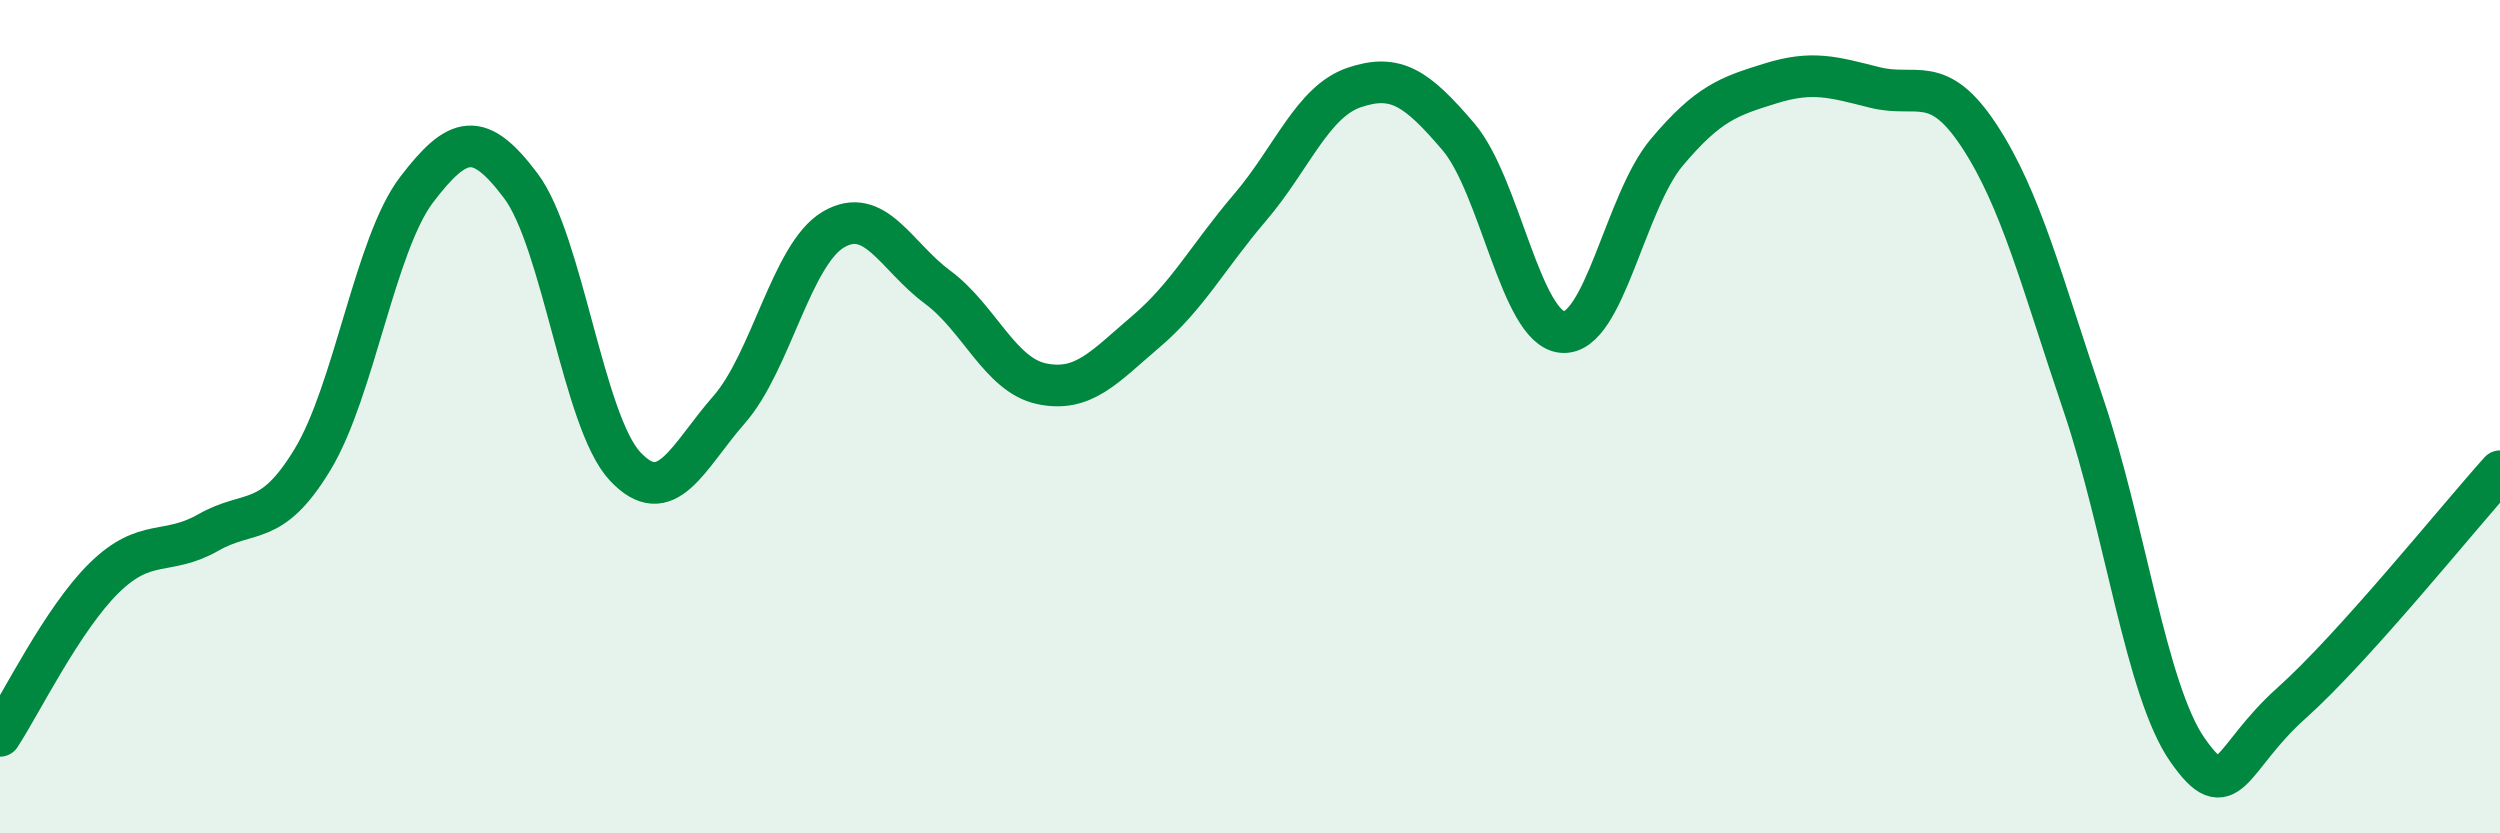
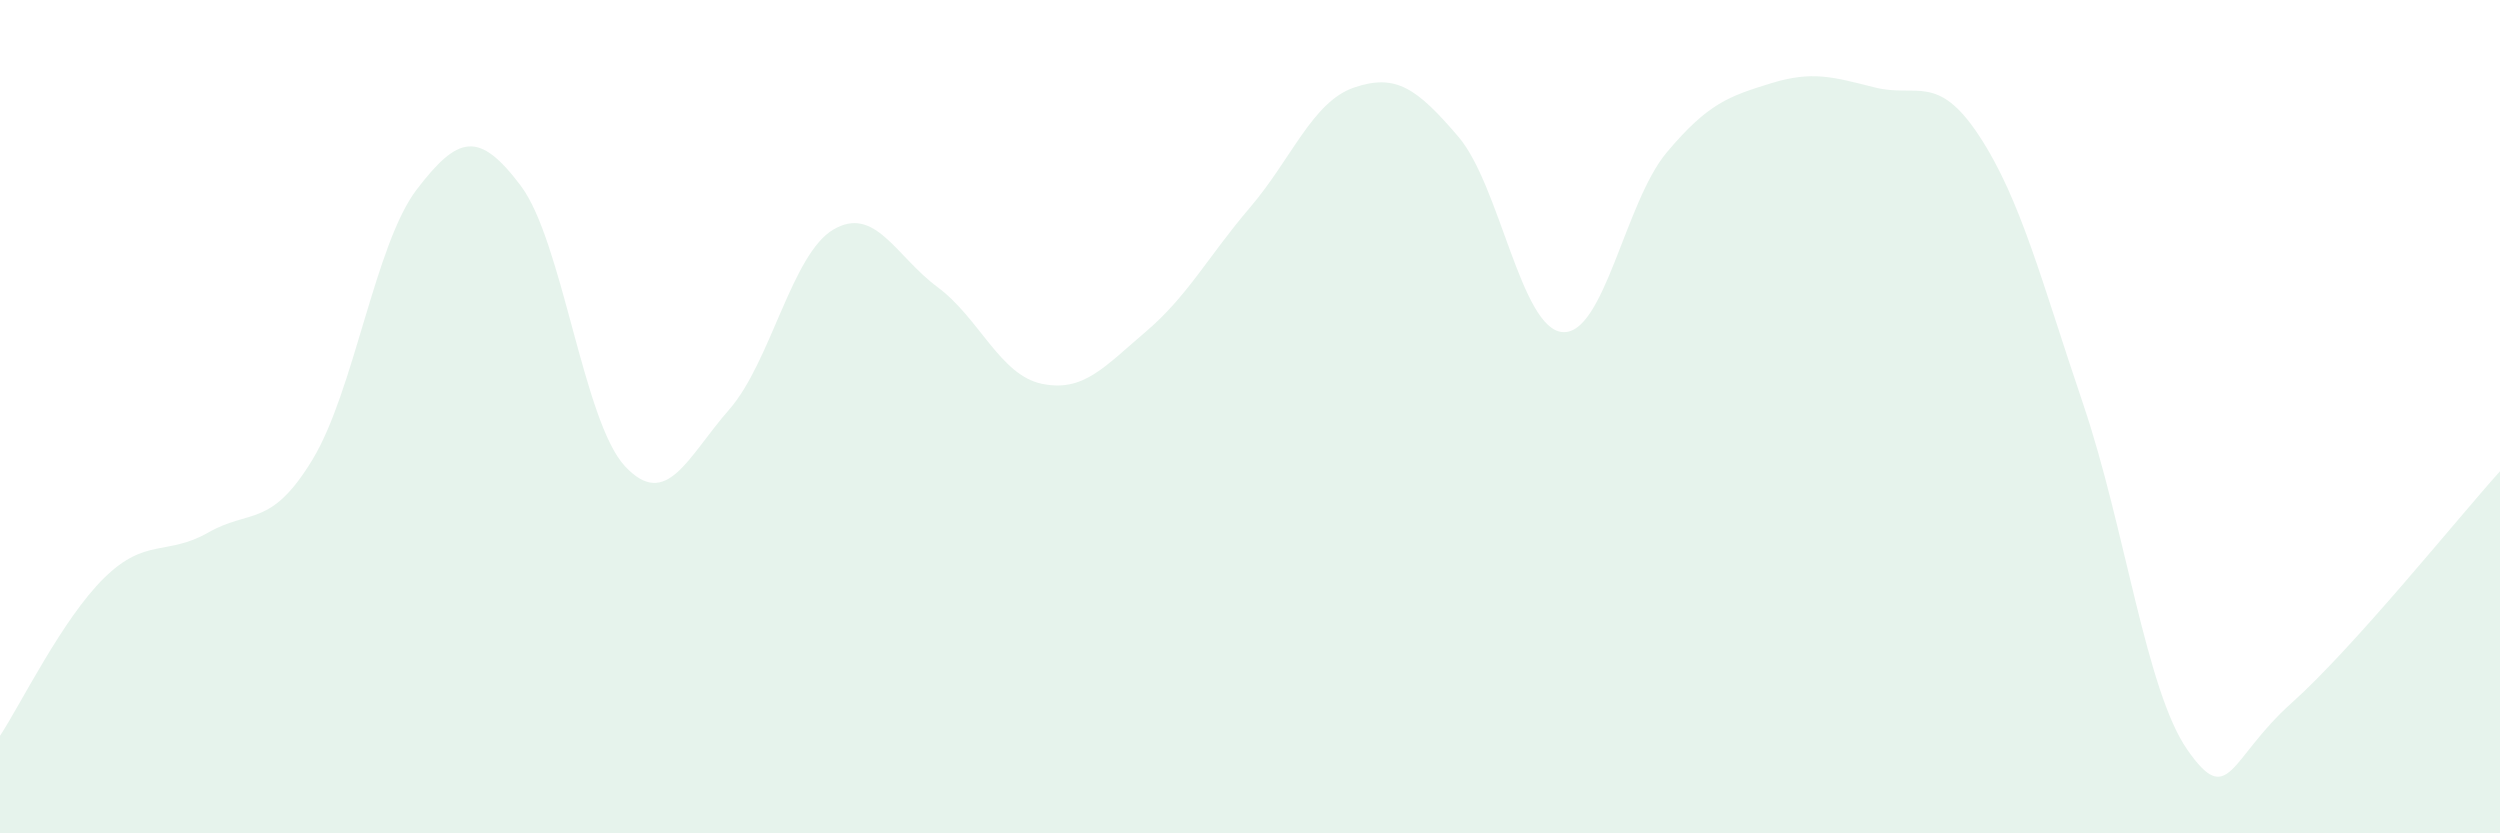
<svg xmlns="http://www.w3.org/2000/svg" width="60" height="20" viewBox="0 0 60 20">
  <path d="M 0,17.66 C 0.5,16.9 1.5,14.85 2.5,13.87 C 3.5,12.89 4,13.35 5,12.78 C 6,12.21 6.5,12.68 7.5,11.03 C 8.5,9.38 9,5.86 10,4.55 C 11,3.24 11.5,3.13 12.5,4.46 C 13.5,5.79 14,10.12 15,11.19 C 16,12.26 16.5,10.97 17.5,9.83 C 18.5,8.69 19,6.1 20,5.51 C 21,4.92 21.5,6.15 22.5,6.89 C 23.5,7.63 24,9 25,9.21 C 26,9.42 26.5,8.81 27.5,7.96 C 28.5,7.11 29,6.15 30,4.98 C 31,3.81 31.5,2.44 32.5,2.1 C 33.5,1.76 34,2.11 35,3.28 C 36,4.45 36.5,7.89 37.5,7.97 C 38.5,8.05 39,4.85 40,3.66 C 41,2.47 41.5,2.31 42.5,2 C 43.5,1.69 44,1.85 45,2.1 C 46,2.35 46.5,1.74 47.5,3.26 C 48.5,4.78 49,6.76 50,9.71 C 51,12.66 51.5,16.57 52.5,18 C 53.5,19.43 53.5,18.21 55,16.87 C 56.5,15.53 59,12.42 60,11.31L60 20L0 20Z" fill="#008740" opacity="0.1" stroke-linecap="round" stroke-linejoin="round" />
-   <path d="M 0,17.66 C 0.5,16.9 1.5,14.85 2.5,13.87 C 3.5,12.89 4,13.35 5,12.78 C 6,12.21 6.5,12.68 7.5,11.03 C 8.5,9.38 9,5.86 10,4.55 C 11,3.24 11.5,3.13 12.5,4.46 C 13.5,5.79 14,10.12 15,11.19 C 16,12.26 16.5,10.97 17.5,9.83 C 18.5,8.69 19,6.1 20,5.51 C 21,4.92 21.5,6.15 22.5,6.89 C 23.5,7.63 24,9 25,9.21 C 26,9.42 26.5,8.81 27.5,7.96 C 28.5,7.11 29,6.15 30,4.98 C 31,3.81 31.5,2.44 32.5,2.1 C 33.5,1.76 34,2.11 35,3.28 C 36,4.45 36.5,7.89 37.5,7.97 C 38.5,8.05 39,4.85 40,3.66 C 41,2.47 41.5,2.31 42.5,2 C 43.5,1.69 44,1.85 45,2.1 C 46,2.35 46.5,1.74 47.5,3.26 C 48.5,4.78 49,6.76 50,9.71 C 51,12.66 51.5,16.57 52.5,18 C 53.5,19.43 53.5,18.21 55,16.87 C 56.5,15.53 59,12.42 60,11.31" stroke="#008740" stroke-width="1" fill="none" stroke-linecap="round" stroke-linejoin="round" />
</svg>